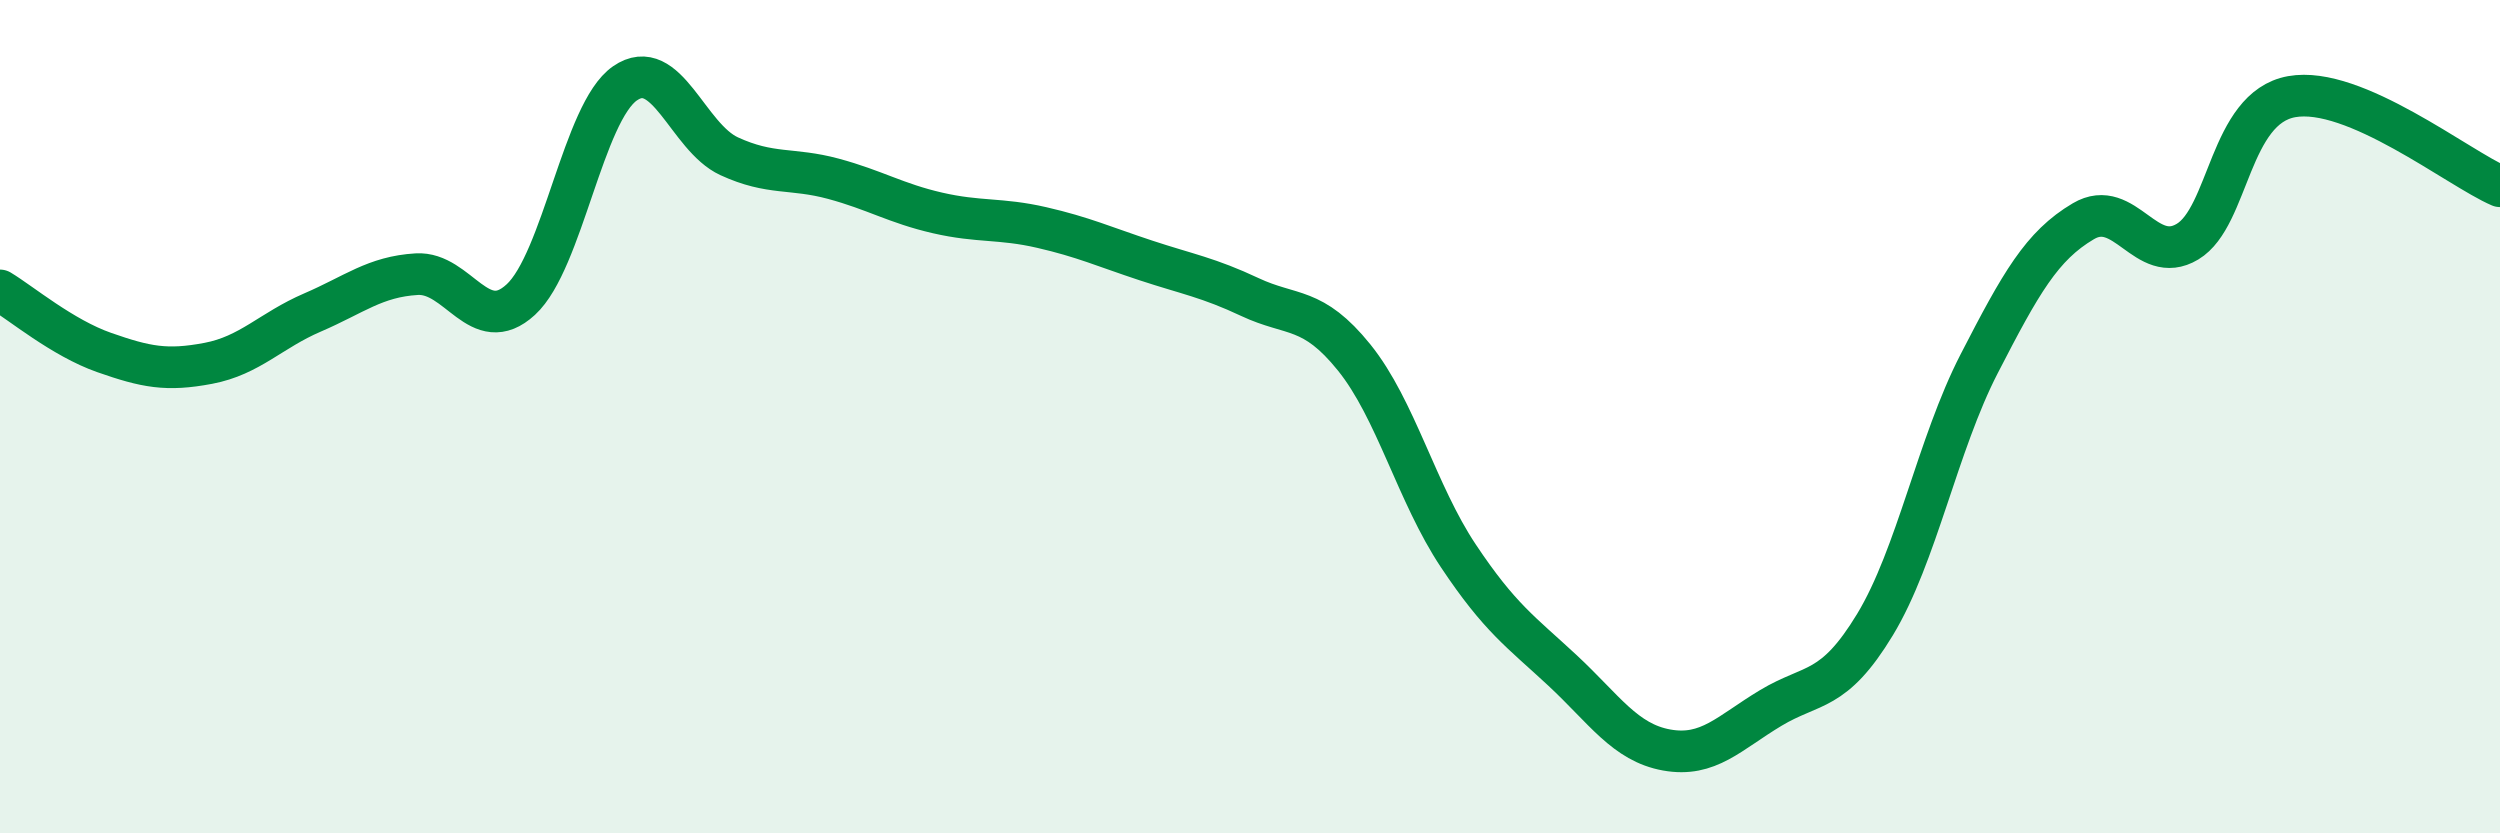
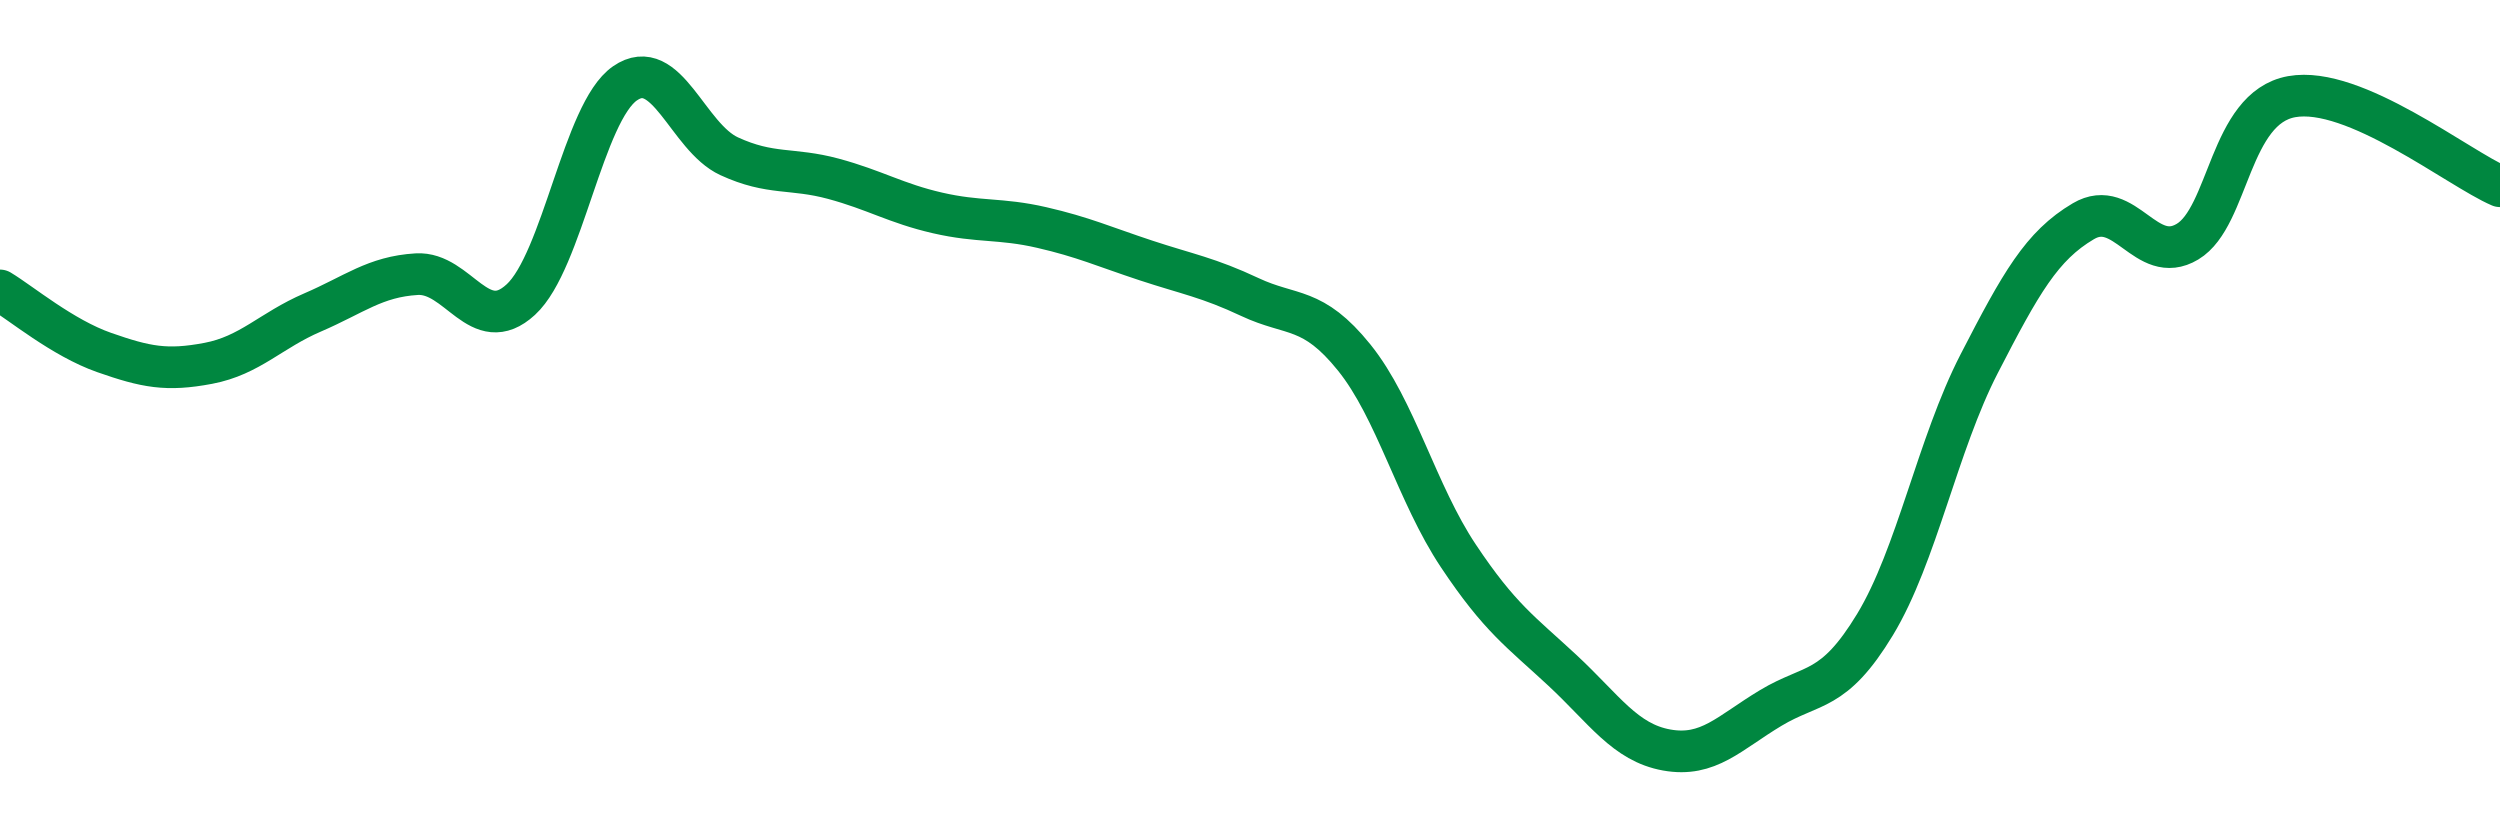
<svg xmlns="http://www.w3.org/2000/svg" width="60" height="20" viewBox="0 0 60 20">
-   <path d="M 0,6.97 C 0.5,7.27 1.5,8.11 2.5,8.46 C 3.5,8.81 4,8.91 5,8.72 C 6,8.53 6.5,7.93 7.5,7.5 C 8.5,7.07 9,6.64 10,6.58 C 11,6.52 11.5,8.11 12.5,7.19 C 13.5,6.27 14,2.69 15,2 C 16,1.31 16.5,3.29 17.5,3.75 C 18.5,4.21 19,4.02 20,4.29 C 21,4.56 21.5,4.88 22.5,5.11 C 23.5,5.34 24,5.23 25,5.46 C 26,5.69 26.5,5.92 27.5,6.25 C 28.5,6.58 29,6.66 30,7.13 C 31,7.6 31.5,7.34 32.5,8.58 C 33.5,9.82 34,11.84 35,13.34 C 36,14.84 36.5,15.16 37.5,16.09 C 38.5,17.02 39,17.82 40,18 C 41,18.18 41.5,17.59 42.5,16.99 C 43.5,16.39 44,16.64 45,14.99 C 46,13.34 46.5,10.67 47.5,8.73 C 48.5,6.79 49,5.9 50,5.31 C 51,4.72 51.5,6.4 52.5,5.8 C 53.5,5.2 53.5,2.59 55,2.32 C 56.5,2.05 59,4.04 60,4.47L60 20L0 20Z" fill="#008740" opacity="0.1" stroke-linecap="round" stroke-linejoin="round" />
  <path d="M 0,6.97 C 0.5,7.27 1.5,8.11 2.5,8.46 C 3.5,8.81 4,8.91 5,8.72 C 6,8.53 6.5,7.93 7.5,7.5 C 8.5,7.07 9,6.64 10,6.58 C 11,6.52 11.5,8.11 12.5,7.19 C 13.5,6.27 14,2.69 15,2 C 16,1.31 16.5,3.29 17.5,3.75 C 18.5,4.21 19,4.02 20,4.29 C 21,4.56 21.5,4.88 22.5,5.11 C 23.5,5.34 24,5.23 25,5.46 C 26,5.69 26.5,5.92 27.5,6.25 C 28.5,6.58 29,6.66 30,7.13 C 31,7.6 31.5,7.34 32.5,8.58 C 33.5,9.82 34,11.84 35,13.34 C 36,14.84 36.5,15.16 37.5,16.09 C 38.5,17.02 39,17.82 40,18 C 41,18.18 41.5,17.59 42.5,16.99 C 43.5,16.39 44,16.64 45,14.99 C 46,13.34 46.5,10.67 47.5,8.73 C 48.5,6.79 49,5.9 50,5.31 C 51,4.72 51.5,6.4 52.5,5.8 C 53.5,5.2 53.5,2.59 55,2.32 C 56.5,2.05 59,4.04 60,4.47" stroke="#008740" stroke-width="1" fill="none" stroke-linecap="round" stroke-linejoin="round" />
</svg>